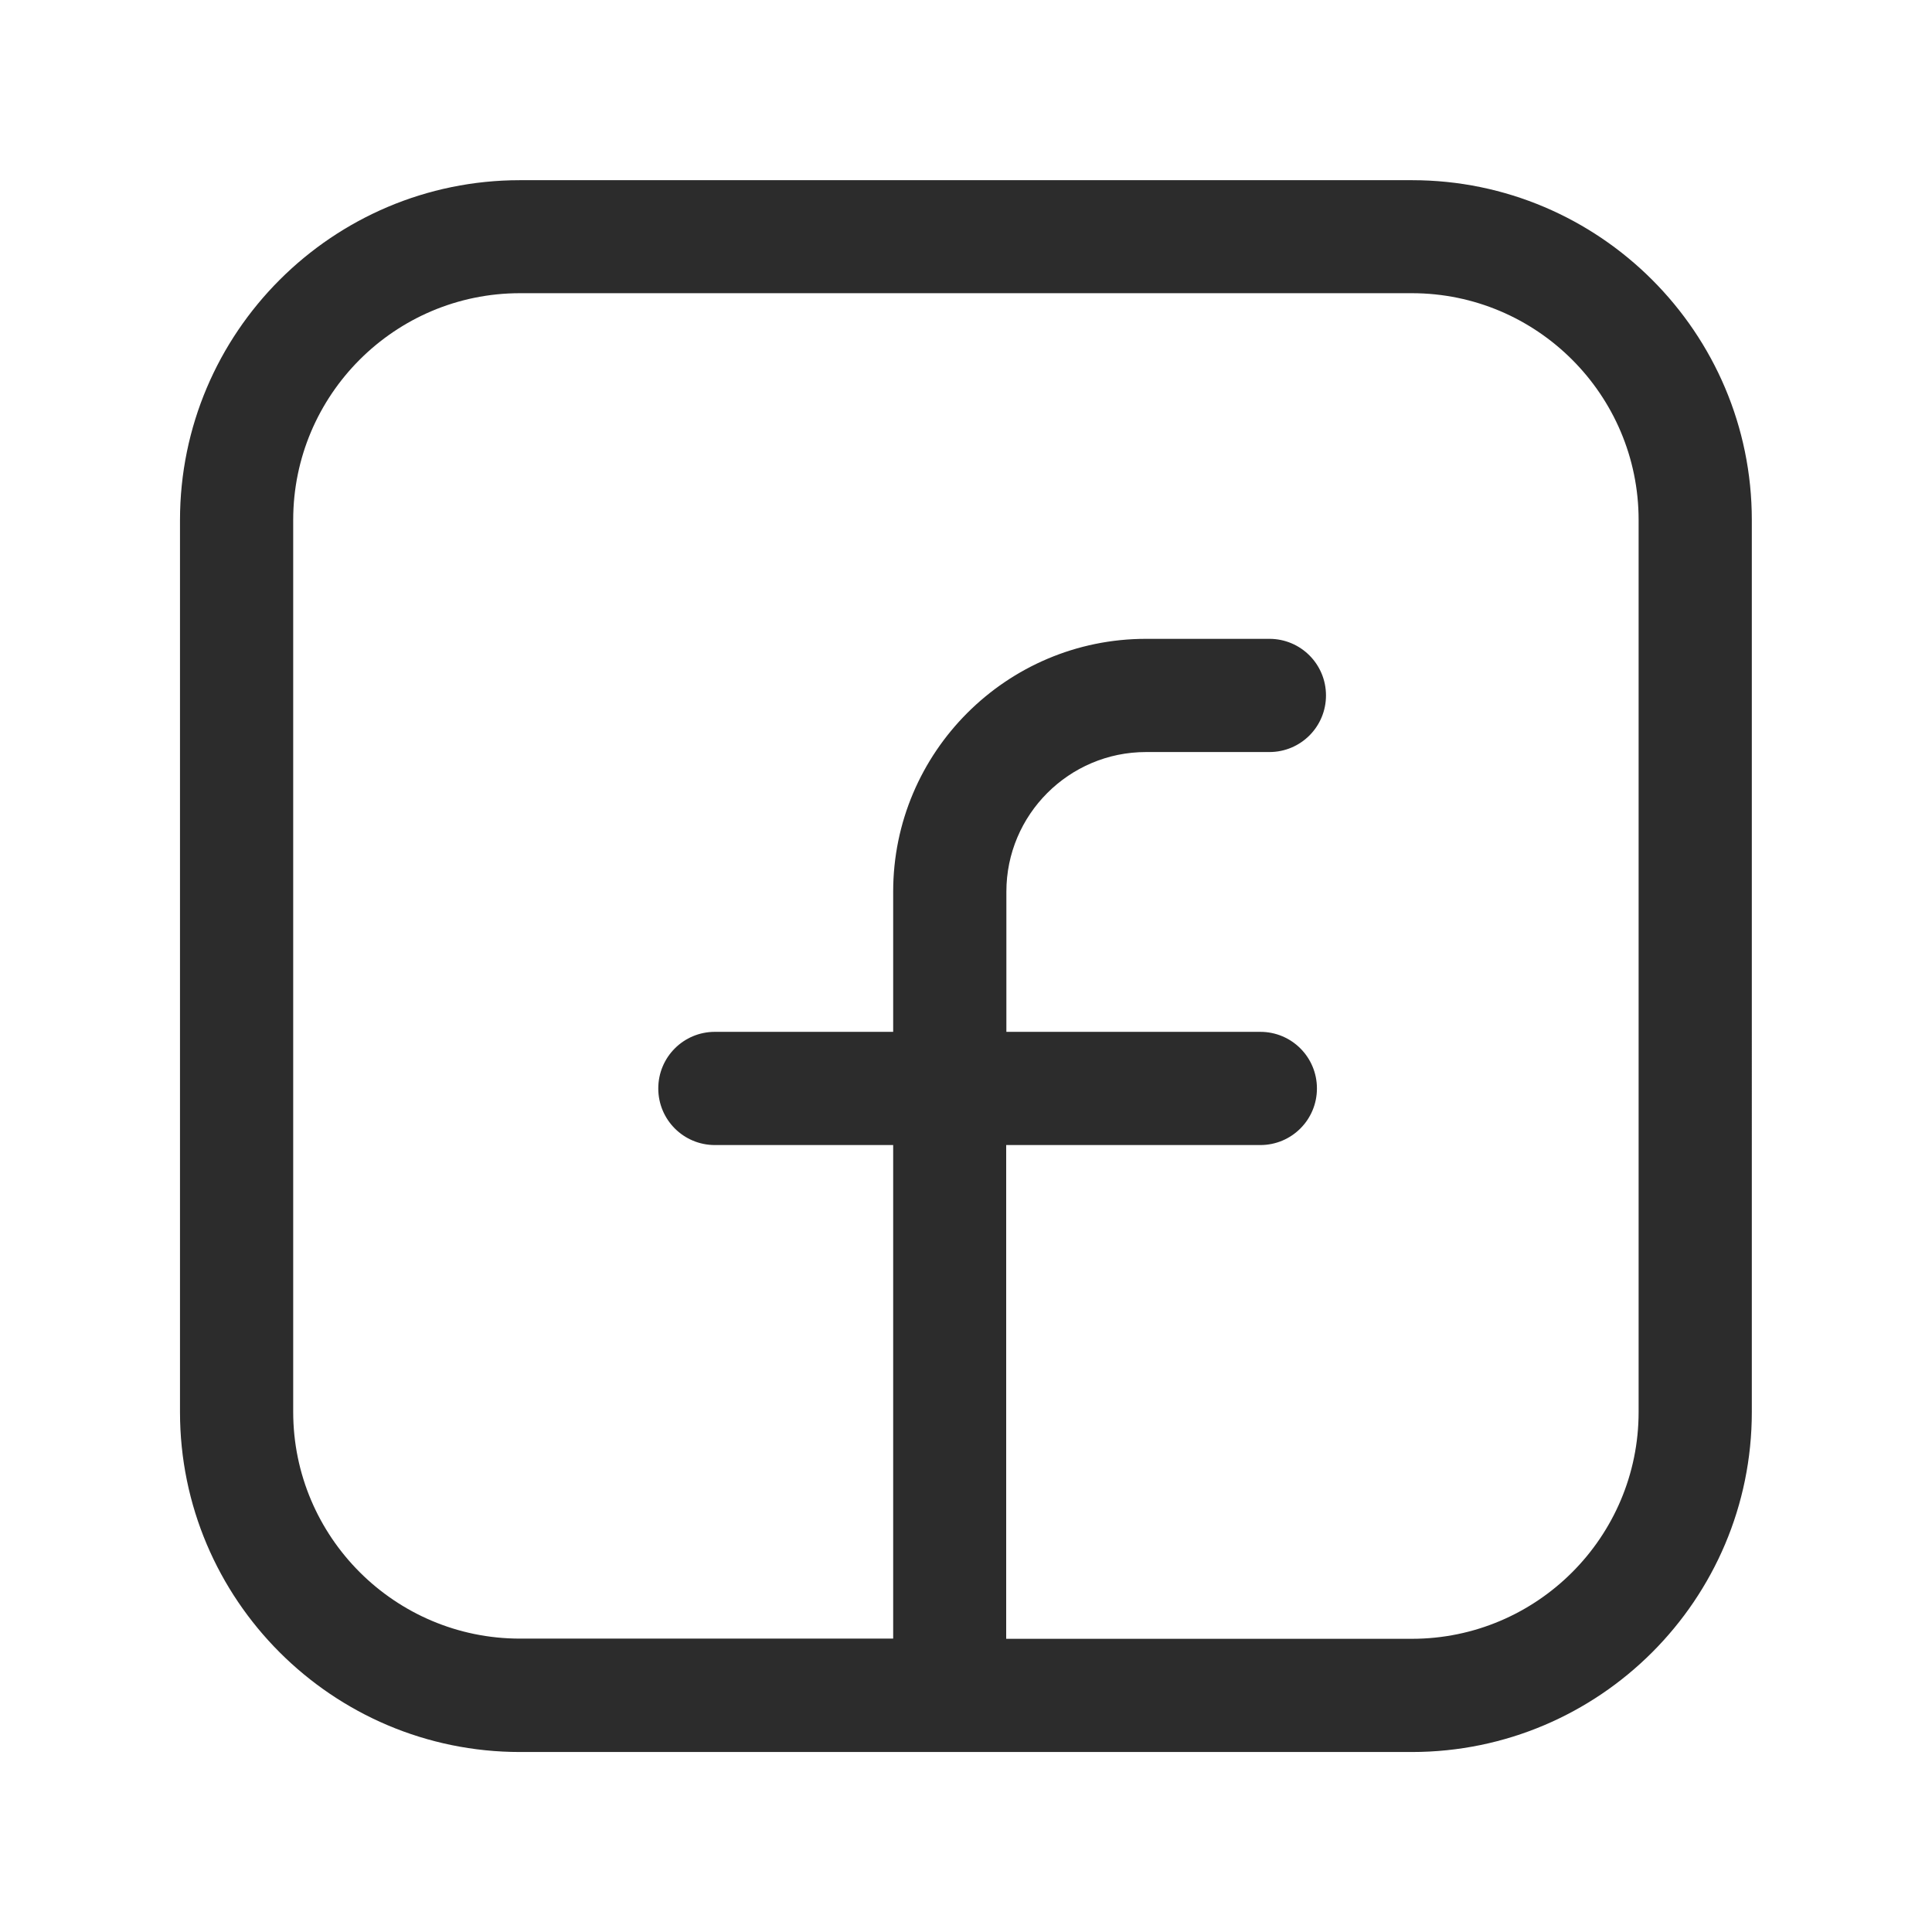
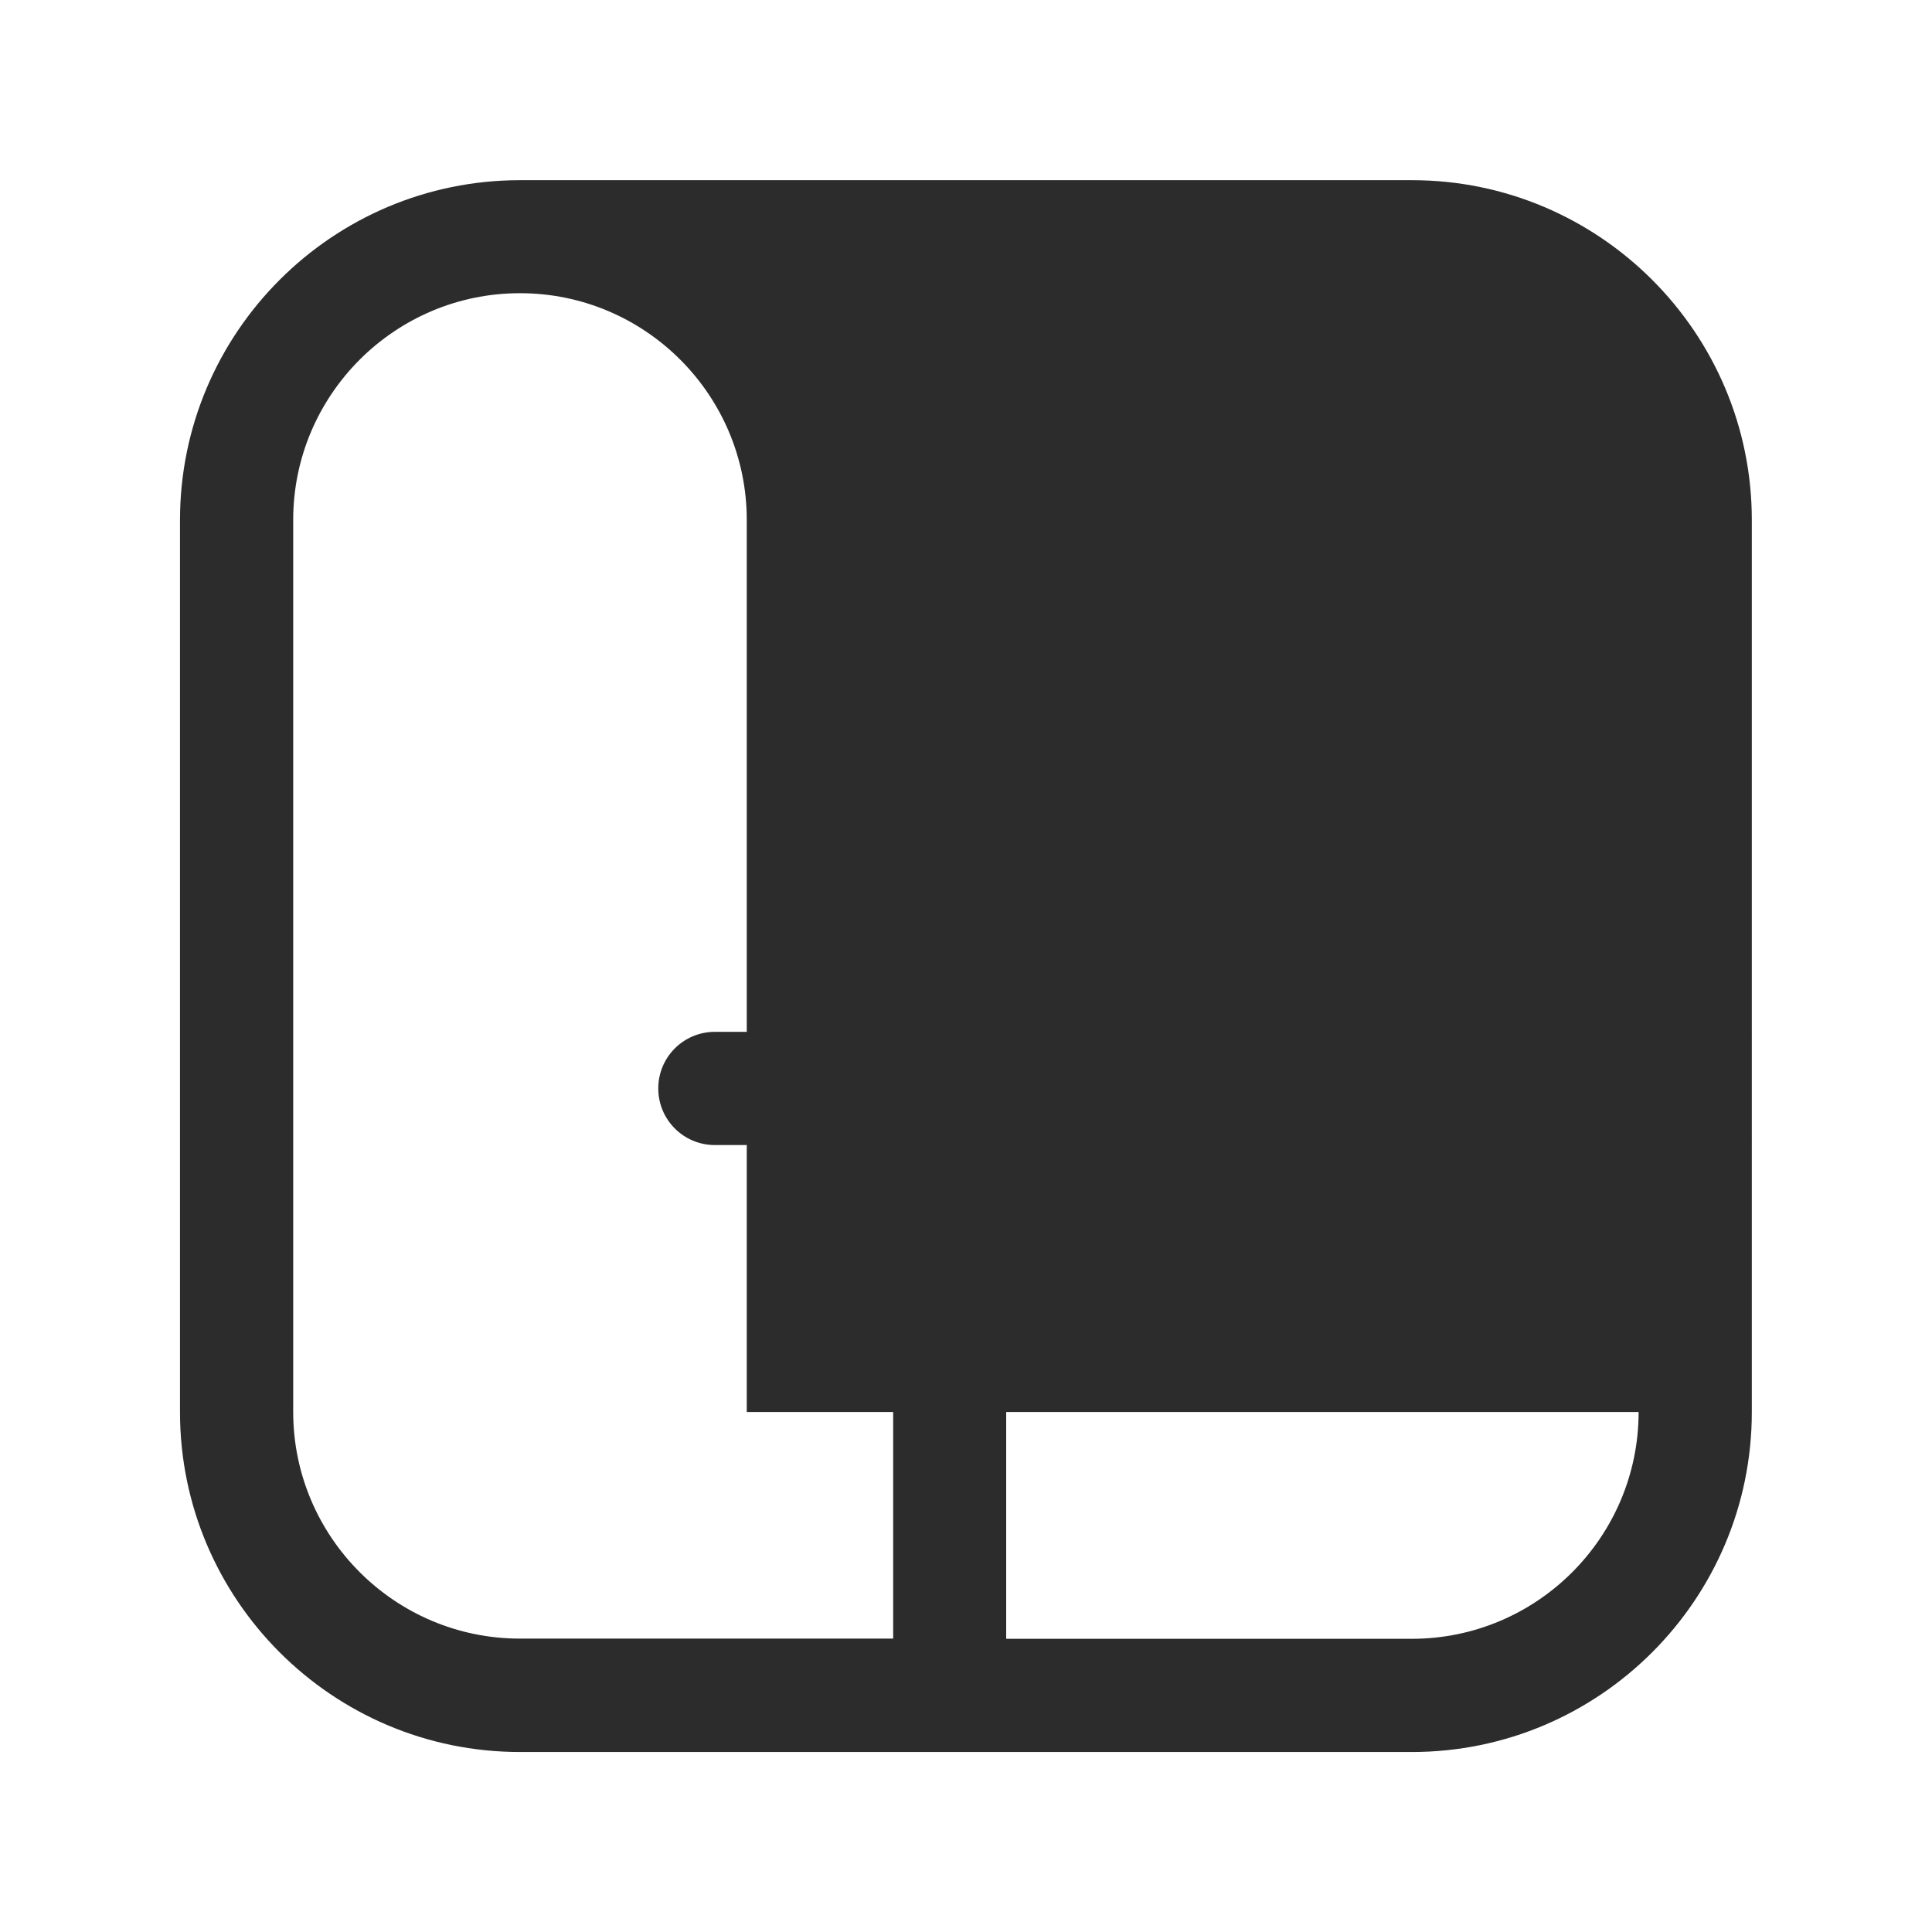
<svg xmlns="http://www.w3.org/2000/svg" class="icon" viewBox="0 0 1024 1024" width="32" height="32">
-   <path d="M748.4 95.5H275.6c-99.4 0-180.2 80.8-180.2 180.2v472.7c0 99.4 80.8 180.2 180.2 180.2h472.7c99.4 0 180.2-80.8 180.2-180.2V275.6c0-99.3-80.8-180.1-180.1-180.1zm120.1 652.9c0 66.3-53.9 120.2-120.2 120.2h-215V606.9H668c16.6 0 30-13.4 30-30s-13.4-30-30-30H533.4v-74.3c0-40.8 33.2-74 74-74h65.4c16.6 0 30-13.4 30-30s-13.4-30-30-30h-65.4c-73.9 0-134 60.1-134 134v74.3h-94.5c-16.6 0-30 13.4-30 30s13.4 30 30 30h94.5v261.6H275.6c-66.3 0-120.2-53.9-120.2-120.2V275.6c0-66.3 53.9-120.2 120.2-120.2h472.7c66.3 0 120.2 53.9 120.2 120.2v472.8z" fill="#2c2c2c" />
+   <path d="M748.4 95.5H275.6c-99.4 0-180.2 80.8-180.2 180.2v472.7c0 99.4 80.8 180.2 180.2 180.2h472.7c99.4 0 180.2-80.8 180.2-180.2V275.6c0-99.3-80.8-180.1-180.1-180.1zm120.1 652.9c0 66.3-53.9 120.2-120.2 120.2h-215V606.9H668c16.6 0 30-13.4 30-30s-13.4-30-30-30H533.4v-74.3c0-40.8 33.2-74 74-74h65.4c16.6 0 30-13.4 30-30s-13.4-30-30-30h-65.4c-73.9 0-134 60.1-134 134v74.3h-94.5c-16.6 0-30 13.4-30 30s13.4 30 30 30h94.5v261.6H275.6c-66.3 0-120.2-53.9-120.2-120.2V275.6c0-66.3 53.9-120.2 120.2-120.2c66.3 0 120.2 53.9 120.2 120.2v472.8z" fill="#2c2c2c" />
</svg>